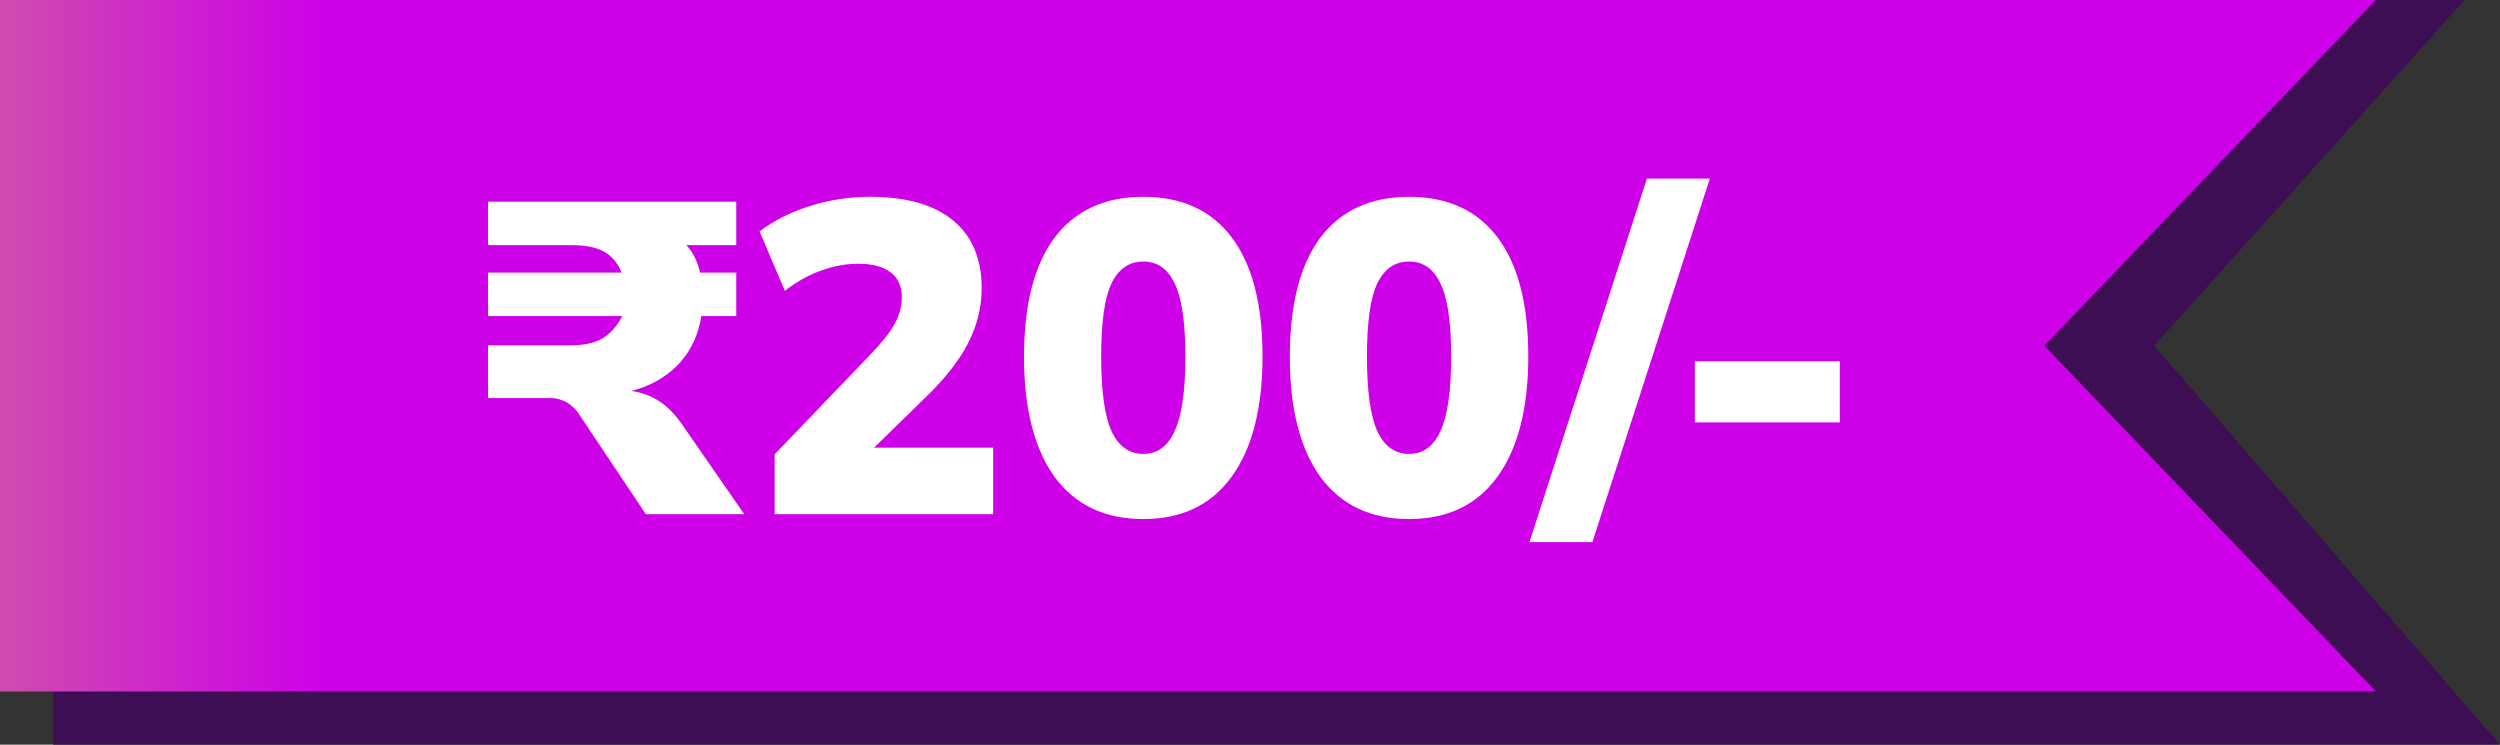
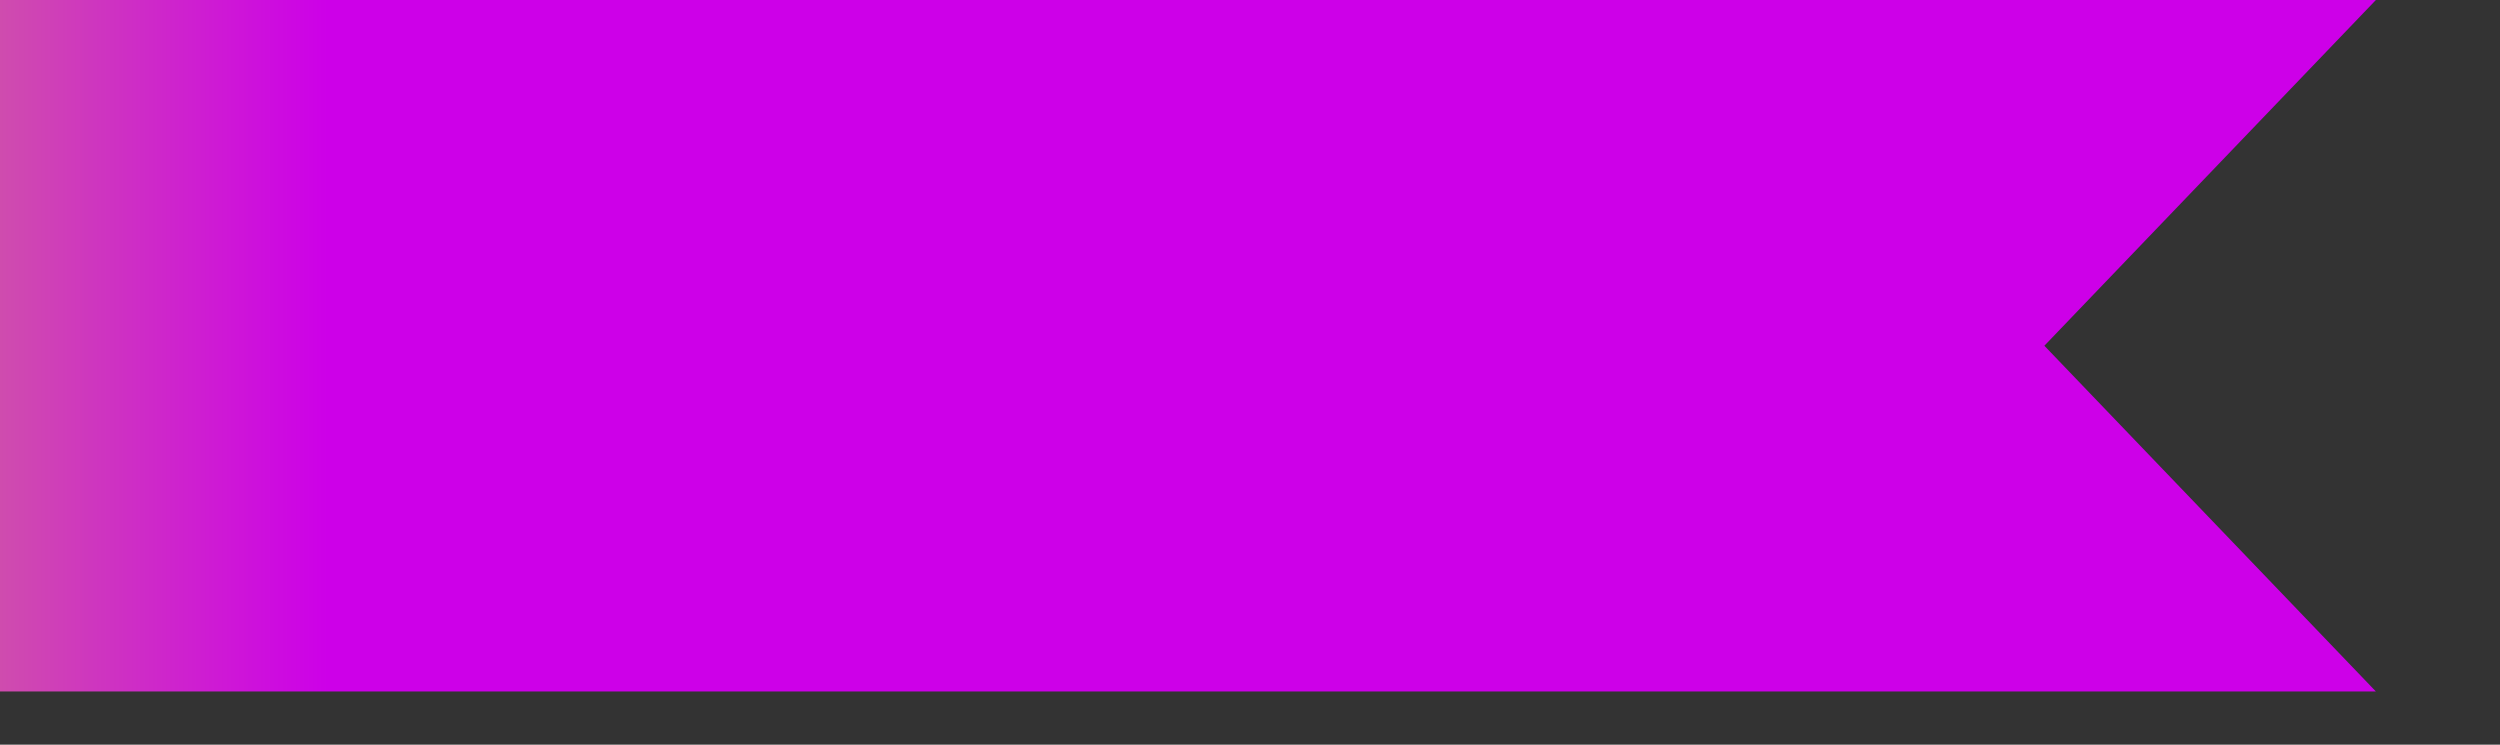
<svg xmlns="http://www.w3.org/2000/svg" width="141" height="42" viewBox="0 0 141 42" fill="none">
  <rect x="0" y="0" width="141" height="42" fill="#333333" stroke="none" />
-   <path d="M3 0H139L121.5 19.5L141 42H3V0Z" fill="#3D0E53" />
  <path d="M0 0H134L115.302 19.5L134 39H0V0Z" fill="url(#paint0_linear_543_910)" />
-   <path d="M36.425 29L32.7 23.425C32.567 23.208 32.417 23.033 32.25 22.9C32.083 22.75 31.9 22.642 31.7 22.575C31.5 22.492 31.275 22.45 31.025 22.45H27.525V19.475H32.175C33.042 19.475 33.7 19.308 34.15 18.975C34.617 18.625 34.975 18.15 35.225 17.55L35.75 17.825H27.525L27.525 15.375L35.75 15.375L35.175 15.75C35.025 15.133 34.725 14.658 34.275 14.325C33.825 13.992 33.142 13.825 32.225 13.825H27.525V11.375L41.525 11.375V13.825H37.9L38.225 13.425C38.642 13.692 38.958 14.05 39.175 14.5C39.392 14.933 39.525 15.425 39.575 15.975L38.825 15.375H41.525V17.825H38.9L39.625 17.05C39.592 18.1 39.325 19.025 38.825 19.825C38.325 20.608 37.625 21.217 36.725 21.65C35.842 22.067 34.792 22.275 33.575 22.275V21.975H34.625C35.508 21.975 36.242 22.125 36.825 22.425C37.408 22.708 37.942 23.192 38.425 23.875L41.975 29L36.425 29ZM43.69 29V25.625L49.04 20.05C49.69 19.383 50.157 18.8 50.44 18.3C50.724 17.8 50.865 17.292 50.865 16.775C50.865 16.142 50.649 15.667 50.215 15.35C49.799 15.033 49.19 14.875 48.39 14.875C47.724 14.875 47.04 15 46.34 15.25C45.657 15.483 44.965 15.867 44.265 16.4L42.84 13.05C43.624 12.45 44.565 11.975 45.665 11.625C46.765 11.275 47.899 11.1 49.065 11.1C51.115 11.1 52.674 11.542 53.74 12.425C54.824 13.308 55.365 14.583 55.365 16.25C55.365 17.317 55.115 18.342 54.615 19.325C54.132 20.292 53.324 21.325 52.19 22.425L48.09 26.425V25.25H56.015V29H43.69ZM64.481 29.275C62.314 29.275 60.647 28.483 59.48 26.9C58.331 25.3 57.755 23.042 57.755 20.125C57.755 17.175 58.331 14.933 59.48 13.4C60.647 11.867 62.314 11.1 64.481 11.1C66.664 11.1 68.331 11.867 69.481 13.4C70.63 14.933 71.206 17.167 71.206 20.1C71.206 23.033 70.622 25.3 69.456 26.9C68.305 28.483 66.647 29.275 64.481 29.275ZM64.481 25.6C65.281 25.6 65.872 25.167 66.255 24.3C66.656 23.433 66.856 22.042 66.856 20.125C66.856 18.192 66.656 16.817 66.255 16C65.872 15.167 65.281 14.75 64.481 14.75C63.681 14.75 63.081 15.167 62.681 16C62.297 16.817 62.105 18.183 62.105 20.1C62.105 22.033 62.297 23.433 62.681 24.3C63.081 25.167 63.681 25.6 64.481 25.6ZM79.471 29.275C77.304 29.275 75.637 28.483 74.471 26.9C73.321 25.3 72.746 23.042 72.746 20.125C72.746 17.175 73.321 14.933 74.471 13.4C75.637 11.867 77.304 11.1 79.471 11.1C81.654 11.1 83.321 11.867 84.471 13.4C85.621 14.933 86.196 17.167 86.196 20.1C86.196 23.033 85.612 25.3 84.446 26.9C83.296 28.483 81.637 29.275 79.471 29.275ZM79.471 25.6C80.271 25.6 80.862 25.167 81.246 24.3C81.646 23.433 81.846 22.042 81.846 20.125C81.846 18.192 81.646 16.817 81.246 16C80.862 15.167 80.271 14.75 79.471 14.75C78.671 14.75 78.071 15.167 77.671 16C77.287 16.817 77.096 18.183 77.096 20.1C77.096 22.033 77.287 23.433 77.671 24.3C78.071 25.167 78.671 25.6 79.471 25.6ZM89.811 30.575H86.261L92.886 10.075H96.436L89.811 30.575ZM95.59 23.825V20.375H103.765V23.825H95.59Z" fill="white" />
  <defs>
    <linearGradient id="paint0_linear_543_910" x1="0" y1="19.5" x2="18.5" y2="19.5" gradientUnits="userSpaceOnUse">
      <stop stop-color="#CF4CAE" />
      <stop offset="1" stop-color="#CD00E8" />
    </linearGradient>
  </defs>
</svg>